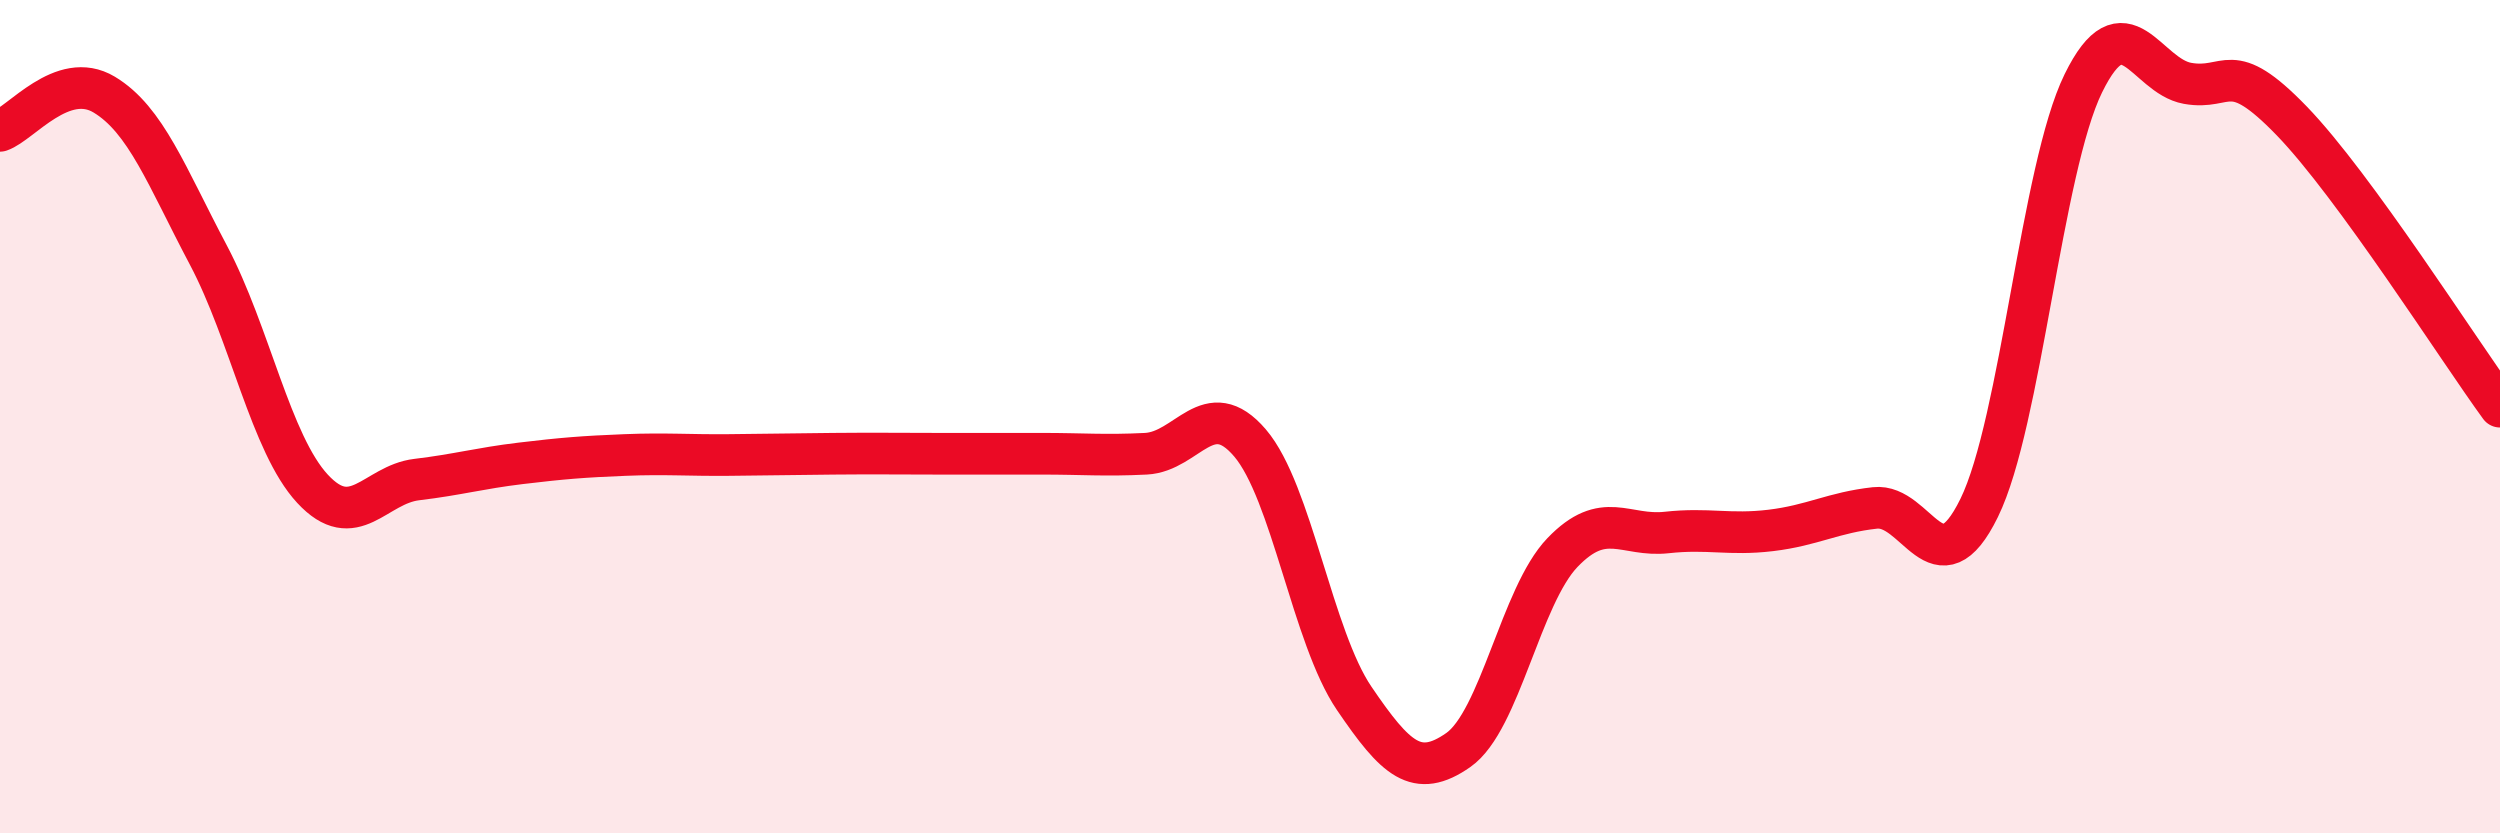
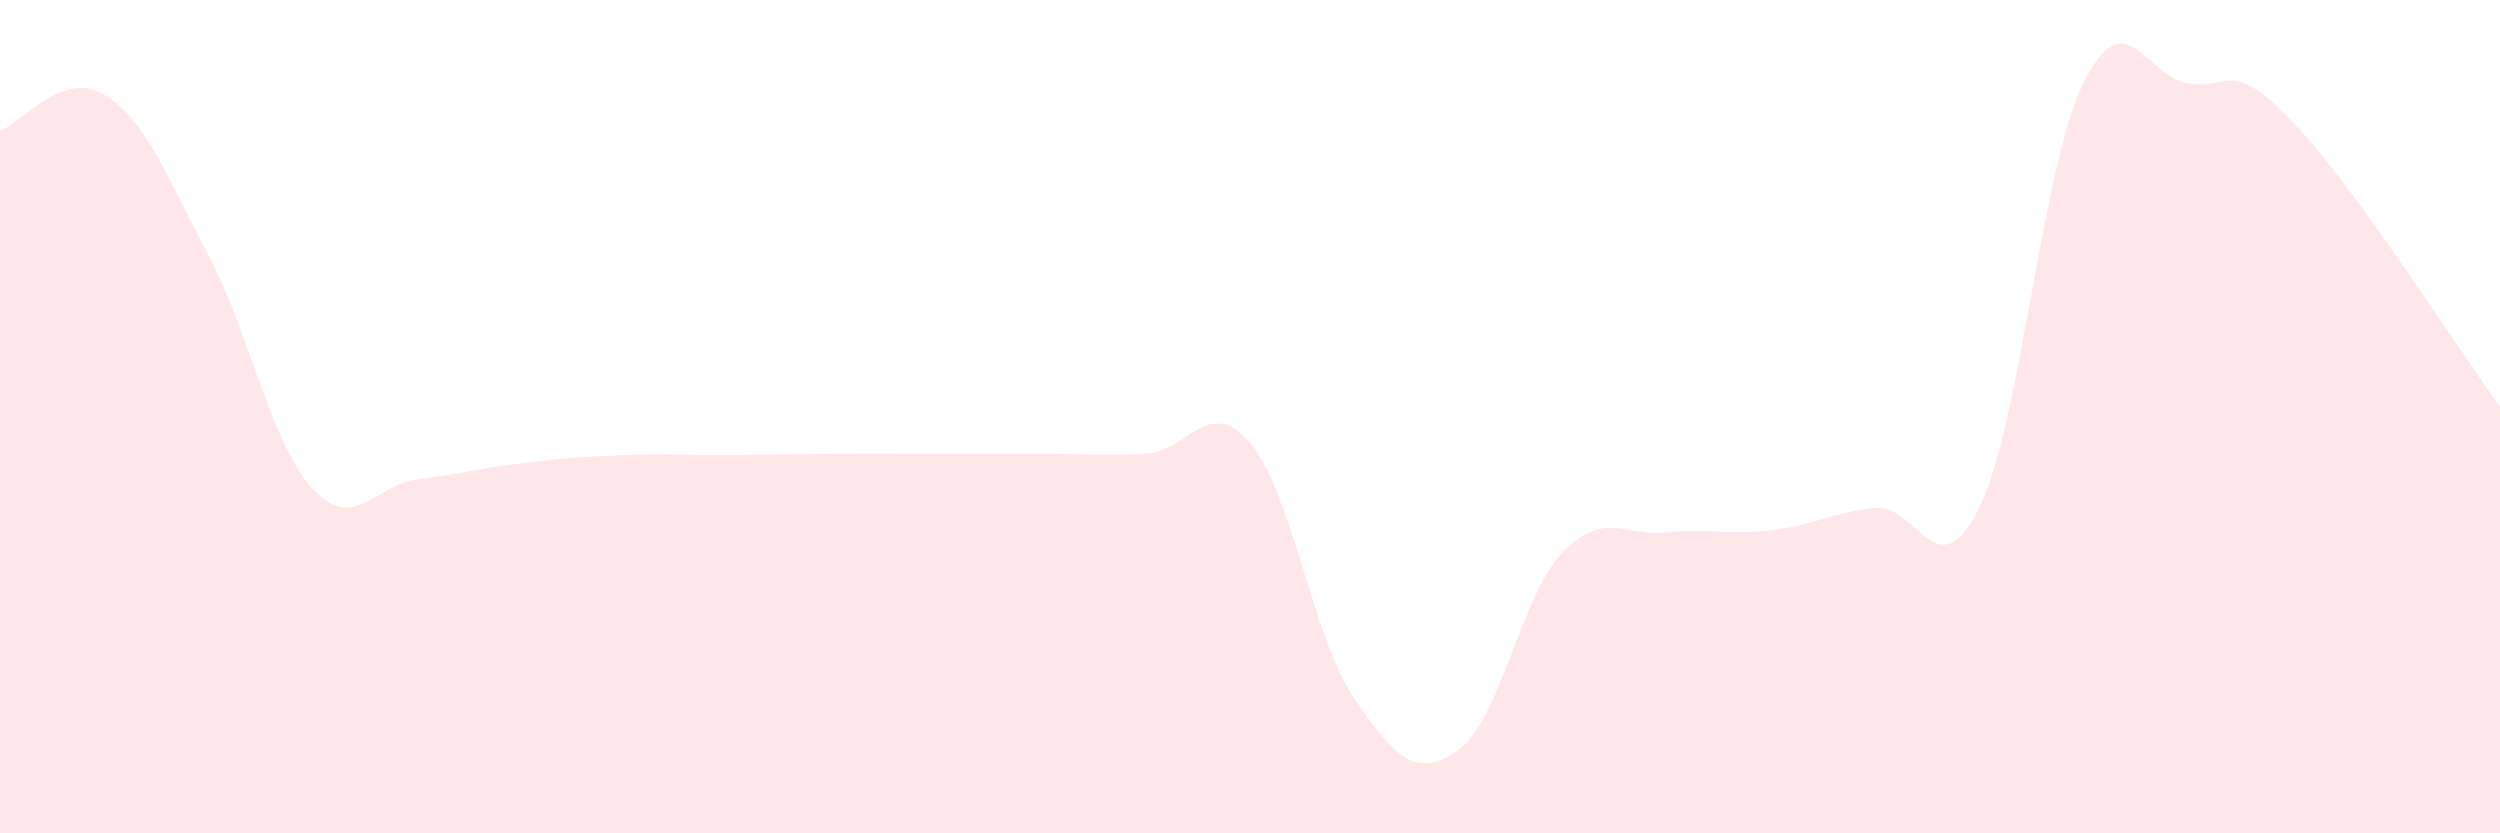
<svg xmlns="http://www.w3.org/2000/svg" width="60" height="20" viewBox="0 0 60 20">
  <path d="M 0,3.14 C 0.5,2.97 1.5,1.67 2.5,2.27 C 3.5,2.87 4,4.23 5,6.12 C 6,8.01 6.5,10.65 7.5,11.73 C 8.5,12.81 9,11.63 10,11.51 C 11,11.39 11.5,11.24 12.5,11.12 C 13.5,11 14,10.96 15,10.92 C 16,10.88 16.5,10.93 17.5,10.92 C 18.5,10.91 19,10.9 20,10.89 C 21,10.88 21.5,10.89 22.5,10.89 C 23.5,10.89 24,10.89 25,10.89 C 26,10.89 26.5,10.94 27.5,10.89 C 28.5,10.84 29,9.46 30,10.63 C 31,11.8 31.5,15.29 32.5,16.76 C 33.5,18.23 34,18.7 35,18 C 36,17.3 36.5,14.3 37.5,13.26 C 38.5,12.22 39,12.89 40,12.78 C 41,12.67 41.5,12.85 42.5,12.73 C 43.5,12.61 44,12.3 45,12.19 C 46,12.08 46.5,14.23 47.5,12.19 C 48.5,10.15 49,4.04 50,2 C 51,-0.04 51.5,1.82 52.5,2 C 53.5,2.18 53.5,1.35 55,2.9 C 56.5,4.45 59,8.39 60,9.76L60 20L0 20Z" fill="#EB0A25" opacity="0.1" stroke-linecap="round" stroke-linejoin="round" />
-   <path d="M 0,3.14 C 0.5,2.97 1.5,1.67 2.5,2.27 C 3.5,2.87 4,4.23 5,6.12 C 6,8.01 6.5,10.65 7.5,11.73 C 8.5,12.81 9,11.63 10,11.51 C 11,11.39 11.5,11.24 12.5,11.12 C 13.5,11 14,10.96 15,10.92 C 16,10.88 16.5,10.93 17.5,10.92 C 18.5,10.91 19,10.9 20,10.89 C 21,10.88 21.5,10.89 22.5,10.89 C 23.5,10.89 24,10.89 25,10.89 C 26,10.89 26.5,10.94 27.5,10.89 C 28.5,10.84 29,9.46 30,10.63 C 31,11.8 31.5,15.29 32.5,16.76 C 33.5,18.23 34,18.7 35,18 C 36,17.3 36.5,14.3 37.5,13.26 C 38.5,12.22 39,12.89 40,12.78 C 41,12.67 41.5,12.85 42.5,12.73 C 43.5,12.61 44,12.3 45,12.19 C 46,12.08 46.5,14.23 47.5,12.19 C 48.5,10.15 49,4.04 50,2 C 51,-0.04 51.5,1.82 52.5,2 C 53.5,2.18 53.5,1.35 55,2.9 C 56.5,4.45 59,8.39 60,9.76" stroke="#EB0A25" stroke-width="1" fill="none" stroke-linecap="round" stroke-linejoin="round" />
</svg>